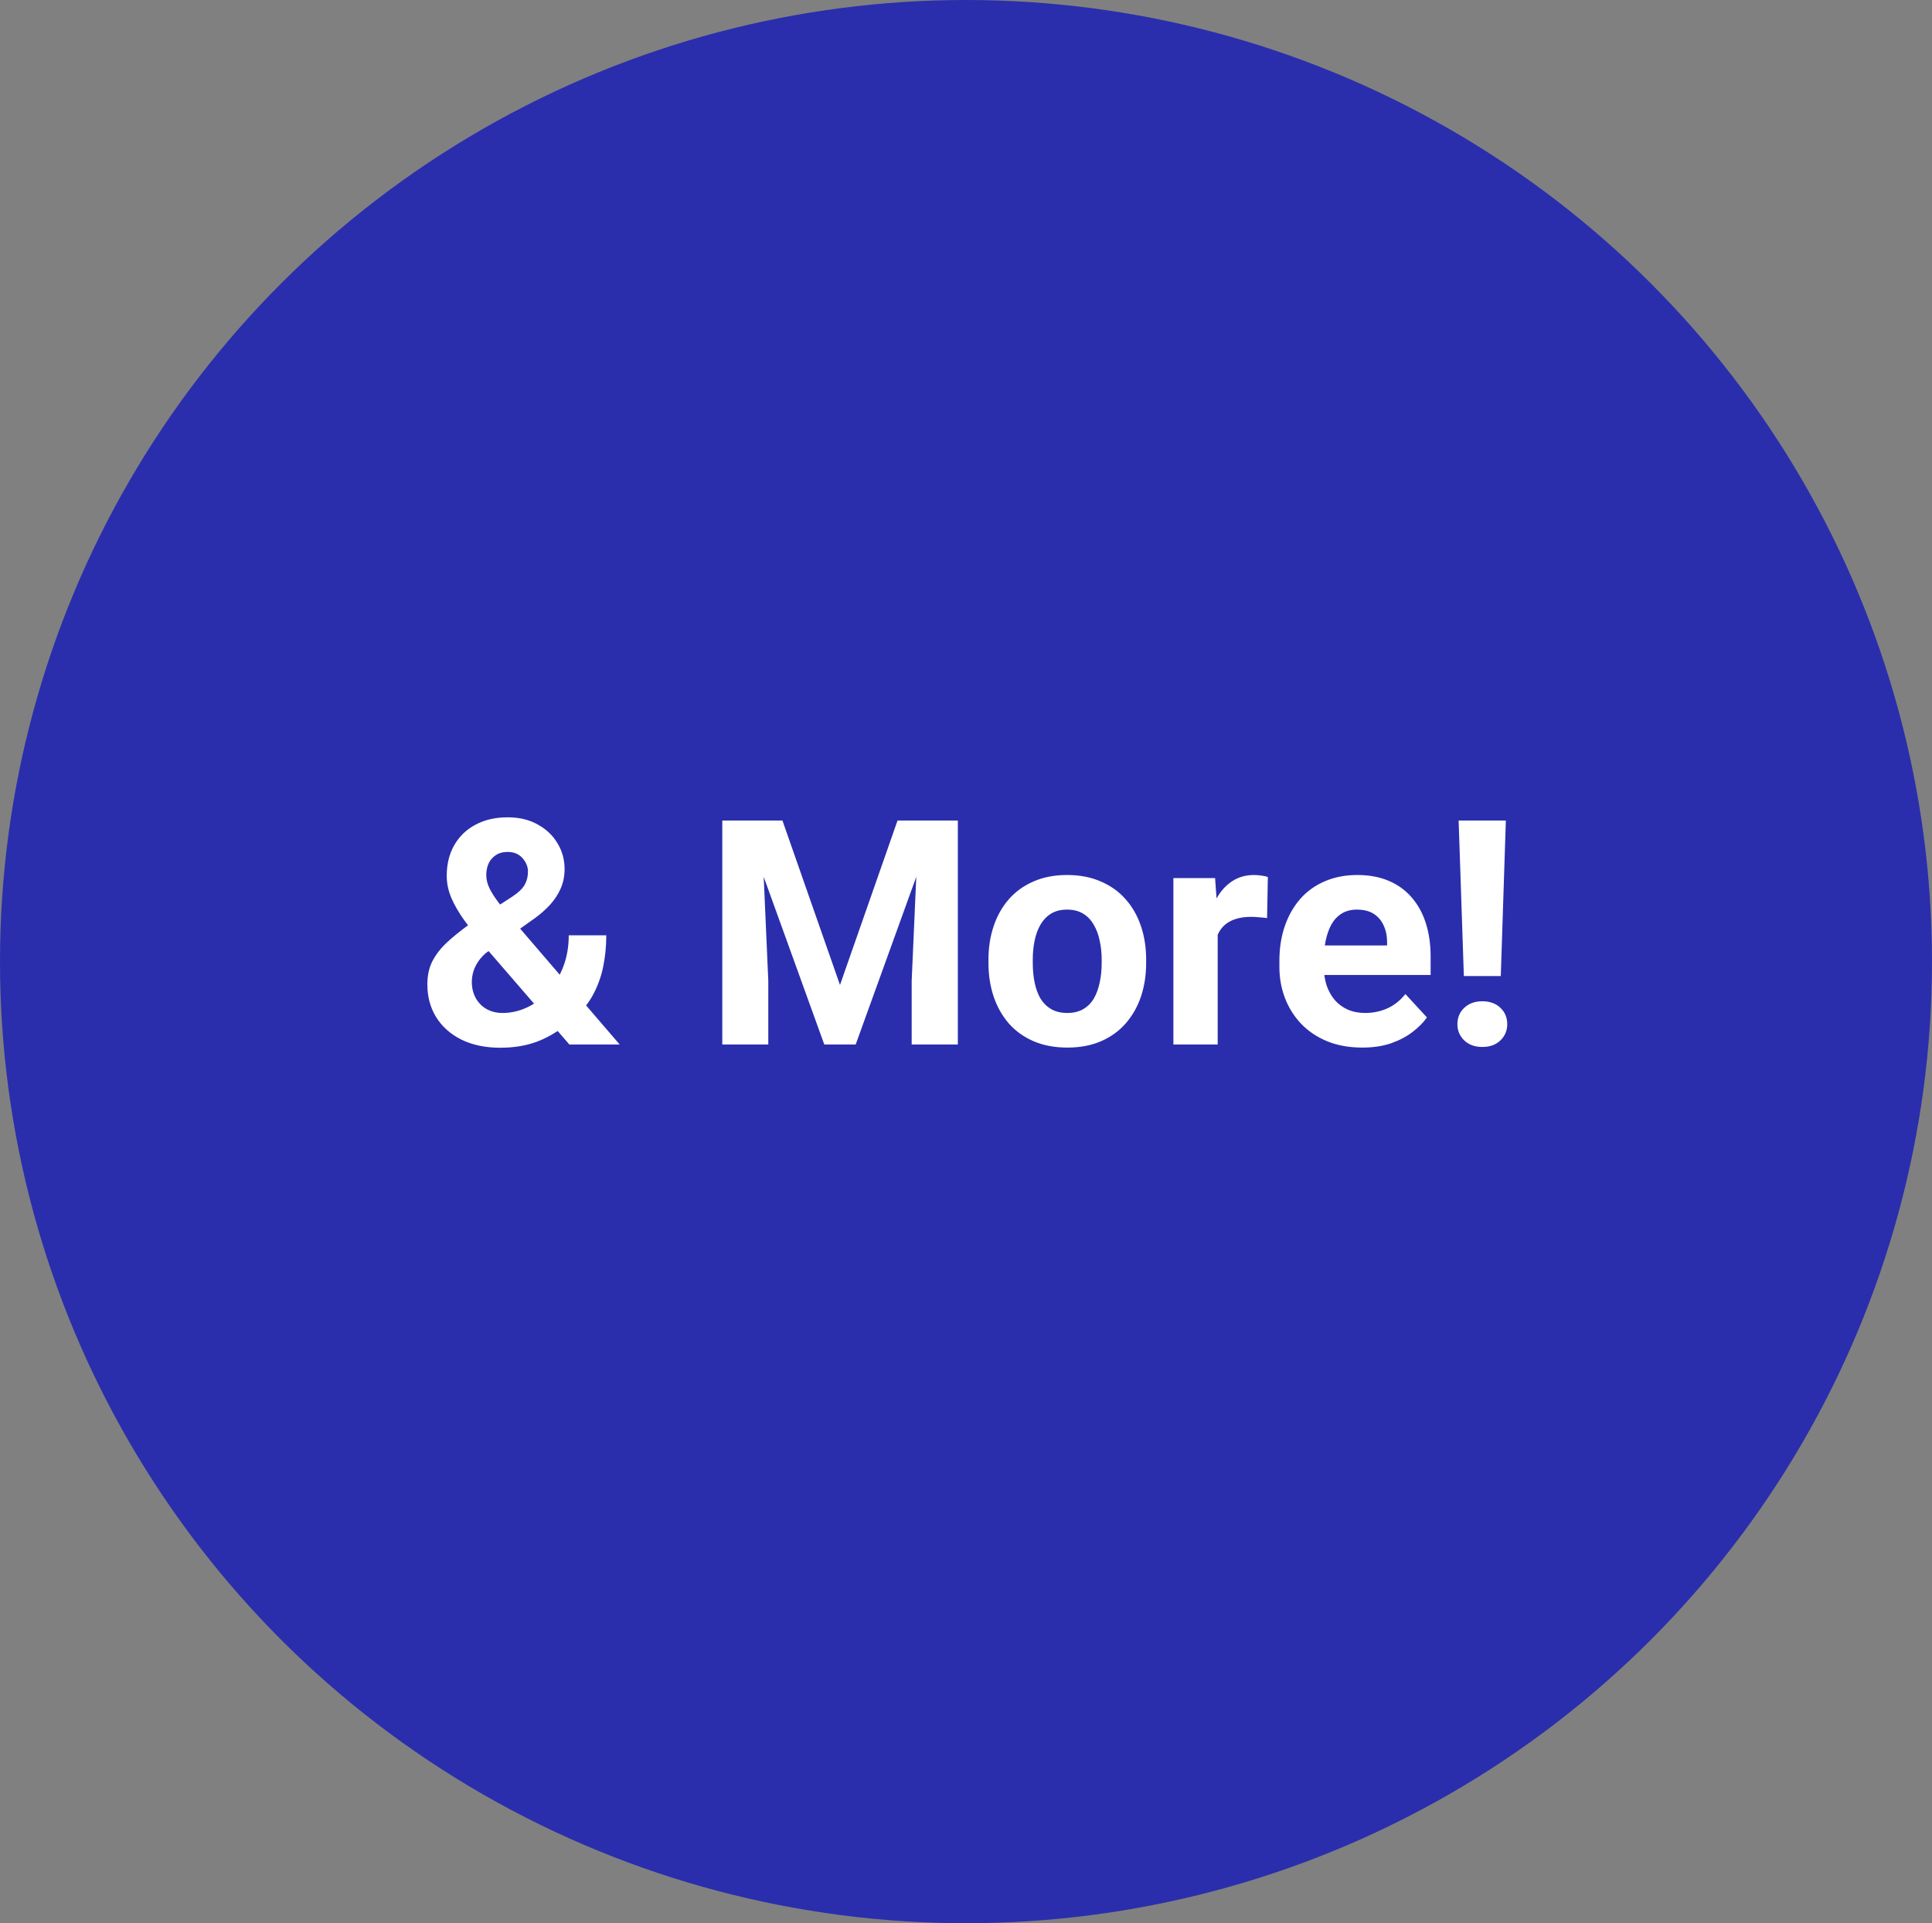
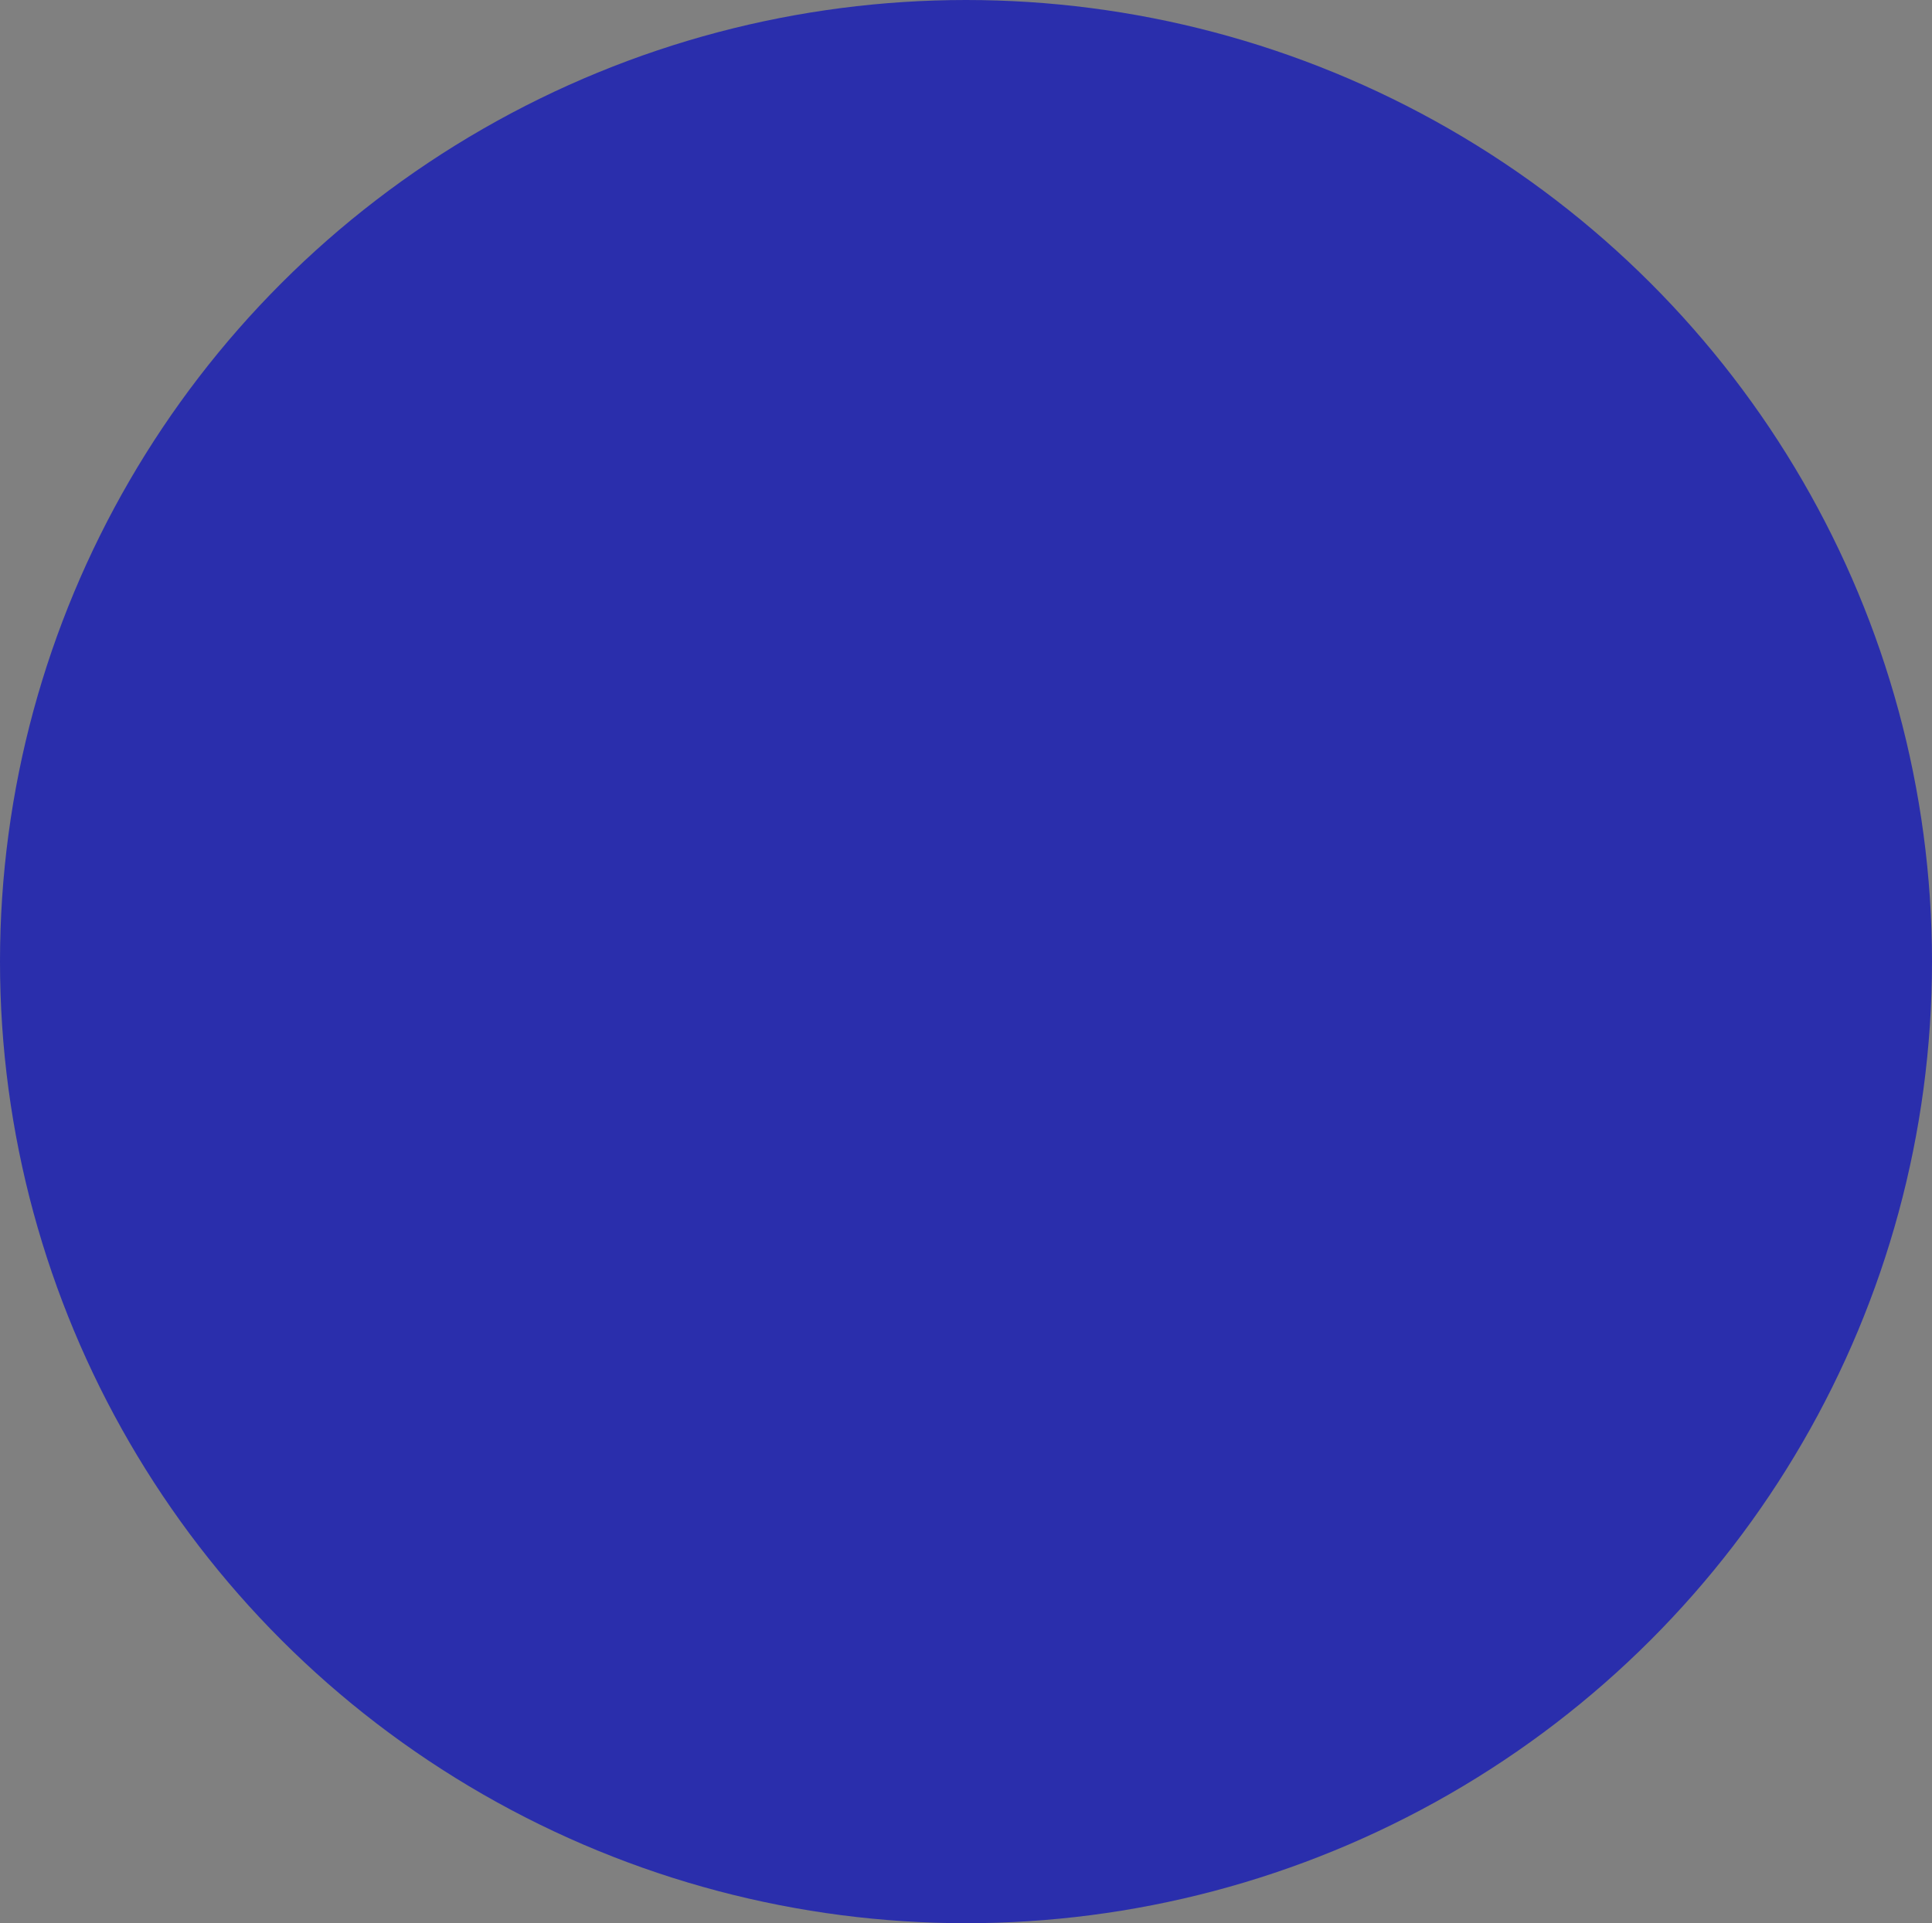
<svg xmlns="http://www.w3.org/2000/svg" width="233" height="232" viewBox="0 0 233 232" fill="none">
  <rect x="0" y="0" width="233" height="232" fill="#808080" stroke="none" />
  <ellipse cx="116.5" cy="116" rx="116.5" ry="116" fill="#2A2EAC" />
-   <path d="M56.549 111.546L61.744 108.188C62.511 107.68 63.024 107.192 63.284 106.722C63.544 106.252 63.674 105.726 63.674 105.145C63.674 104.563 63.457 104.025 63.024 103.53C62.592 103.023 61.985 102.77 61.206 102.77C60.649 102.77 60.179 102.899 59.796 103.159C59.412 103.407 59.122 103.741 58.924 104.161C58.738 104.582 58.645 105.052 58.645 105.571C58.645 106.128 58.794 106.697 59.091 107.278C59.388 107.847 59.79 108.453 60.297 109.097C60.804 109.728 61.367 110.414 61.985 111.156L74.732 126H68.665L58.274 113.977C57.396 112.888 56.629 111.892 55.974 110.989C55.318 110.074 54.805 109.183 54.434 108.317C54.062 107.451 53.877 106.561 53.877 105.646C53.877 104.235 54.18 103.005 54.786 101.953C55.392 100.889 56.246 100.067 57.347 99.485C58.448 98.892 59.74 98.595 61.225 98.595C62.622 98.595 63.835 98.885 64.861 99.467C65.888 100.036 66.68 100.79 67.236 101.73C67.805 102.671 68.09 103.703 68.09 104.829C68.09 105.67 67.935 106.45 67.626 107.167C67.317 107.872 66.89 108.528 66.346 109.134C65.801 109.728 65.177 110.278 64.472 110.785L58.553 114.997C58.095 115.418 57.749 115.832 57.514 116.24C57.279 116.648 57.118 117.038 57.031 117.409C56.945 117.768 56.901 118.114 56.901 118.448C56.901 119.166 57.056 119.809 57.365 120.378C57.675 120.947 58.107 121.392 58.664 121.714C59.221 122.035 59.87 122.196 60.612 122.196C61.627 122.196 62.61 121.974 63.562 121.528C64.515 121.083 65.368 120.446 66.123 119.617C66.878 118.776 67.478 117.78 67.923 116.63C68.368 115.479 68.591 114.212 68.591 112.826H73.118C73.118 114.212 72.982 115.529 72.71 116.778C72.438 118.015 71.999 119.166 71.393 120.229C70.787 121.281 69.982 122.215 68.981 123.031C68.906 123.093 68.801 123.186 68.665 123.31C68.541 123.421 68.436 123.507 68.35 123.569C67.162 124.522 65.925 125.233 64.639 125.703C63.352 126.161 61.917 126.39 60.334 126.39C58.528 126.39 56.963 126.062 55.64 125.406C54.328 124.751 53.314 123.848 52.597 122.697C51.892 121.547 51.539 120.229 51.539 118.745C51.539 117.657 51.749 116.71 52.17 115.906C52.603 115.09 53.197 114.335 53.951 113.643C54.706 112.95 55.572 112.251 56.549 111.546ZM89.65 98.984H94.363L101.303 118.819L108.242 98.984H112.955L103.195 126H99.41L89.65 98.984ZM87.108 98.984H91.803L92.656 118.318V126H87.108V98.984ZM110.803 98.984H115.516V126H109.949V118.318L110.803 98.984ZM119.208 116.166V115.776C119.208 114.304 119.418 112.95 119.839 111.713C120.259 110.464 120.872 109.381 121.676 108.466C122.48 107.55 123.469 106.839 124.645 106.332C125.82 105.812 127.168 105.553 128.689 105.553C130.211 105.553 131.565 105.812 132.753 106.332C133.94 106.839 134.936 107.55 135.74 108.466C136.557 109.381 137.175 110.464 137.596 111.713C138.016 112.95 138.227 114.304 138.227 115.776V116.166C138.227 117.626 138.016 118.98 137.596 120.229C137.175 121.466 136.557 122.549 135.74 123.477C134.936 124.392 133.947 125.103 132.771 125.61C131.596 126.118 130.248 126.371 128.727 126.371C127.205 126.371 125.851 126.118 124.663 125.61C123.488 125.103 122.492 124.392 121.676 123.477C120.872 122.549 120.259 121.466 119.839 120.229C119.418 118.98 119.208 117.626 119.208 116.166ZM124.552 115.776V116.166C124.552 117.007 124.626 117.793 124.774 118.522C124.923 119.252 125.158 119.896 125.479 120.452C125.813 120.996 126.246 121.423 126.778 121.732C127.31 122.042 127.96 122.196 128.727 122.196C129.469 122.196 130.106 122.042 130.638 121.732C131.17 121.423 131.596 120.996 131.918 120.452C132.24 119.896 132.475 119.252 132.623 118.522C132.784 117.793 132.864 117.007 132.864 116.166V115.776C132.864 114.96 132.784 114.193 132.623 113.476C132.475 112.746 132.233 112.103 131.899 111.546C131.578 110.977 131.151 110.532 130.619 110.21C130.087 109.888 129.444 109.728 128.689 109.728C127.935 109.728 127.292 109.888 126.76 110.21C126.24 110.532 125.813 110.977 125.479 111.546C125.158 112.103 124.923 112.746 124.774 113.476C124.626 114.193 124.552 114.96 124.552 115.776ZM146.854 110.303V126H141.511V105.924H146.539L146.854 110.303ZM152.903 105.794L152.811 110.748C152.551 110.711 152.235 110.68 151.864 110.655C151.506 110.618 151.178 110.6 150.881 110.6C150.126 110.6 149.471 110.699 148.914 110.896C148.37 111.082 147.912 111.36 147.541 111.731C147.182 112.103 146.91 112.554 146.725 113.086C146.551 113.618 146.452 114.224 146.428 114.904L145.352 114.57C145.352 113.271 145.481 112.078 145.741 110.989C146.001 109.888 146.378 108.93 146.873 108.113C147.38 107.297 147.999 106.666 148.729 106.221C149.458 105.775 150.293 105.553 151.233 105.553C151.53 105.553 151.833 105.577 152.143 105.627C152.452 105.664 152.705 105.72 152.903 105.794ZM164.296 126.371C162.737 126.371 161.34 126.124 160.103 125.629C158.866 125.122 157.814 124.423 156.948 123.532C156.095 122.642 155.439 121.609 154.981 120.434C154.524 119.246 154.295 117.984 154.295 116.648V115.906C154.295 114.385 154.511 112.993 154.944 111.731C155.377 110.47 155.996 109.375 156.8 108.447C157.616 107.52 158.606 106.808 159.769 106.313C160.931 105.806 162.243 105.553 163.702 105.553C165.125 105.553 166.386 105.788 167.487 106.258C168.588 106.728 169.51 107.396 170.252 108.262C171.007 109.128 171.576 110.167 171.959 111.379C172.342 112.579 172.534 113.915 172.534 115.387V117.613H156.577V114.051H167.283V113.643C167.283 112.9 167.147 112.239 166.875 111.657C166.615 111.063 166.219 110.593 165.688 110.247C165.156 109.901 164.475 109.728 163.646 109.728C162.941 109.728 162.335 109.882 161.828 110.191C161.321 110.501 160.907 110.934 160.585 111.49C160.276 112.047 160.041 112.702 159.88 113.457C159.731 114.199 159.657 115.016 159.657 115.906V116.648C159.657 117.452 159.769 118.195 159.991 118.875C160.226 119.555 160.554 120.143 160.975 120.638C161.408 121.132 161.927 121.516 162.533 121.788C163.152 122.06 163.851 122.196 164.63 122.196C165.595 122.196 166.492 122.011 167.32 121.64C168.161 121.256 168.885 120.681 169.491 119.914L172.089 122.734C171.668 123.34 171.093 123.922 170.363 124.479C169.646 125.035 168.78 125.493 167.766 125.852C166.751 126.198 165.595 126.371 164.296 126.371ZM181.607 98.984L180.995 117.743H176.542L175.911 98.984H181.607ZM175.763 123.551C175.763 122.759 176.035 122.104 176.579 121.584C177.136 121.052 177.866 120.786 178.769 120.786C179.684 120.786 180.414 121.052 180.958 121.584C181.502 122.104 181.774 122.759 181.774 123.551C181.774 124.318 181.502 124.967 180.958 125.499C180.414 126.031 179.684 126.297 178.769 126.297C177.866 126.297 177.136 126.031 176.579 125.499C176.035 124.967 175.763 124.318 175.763 123.551Z" fill="white" />
</svg>